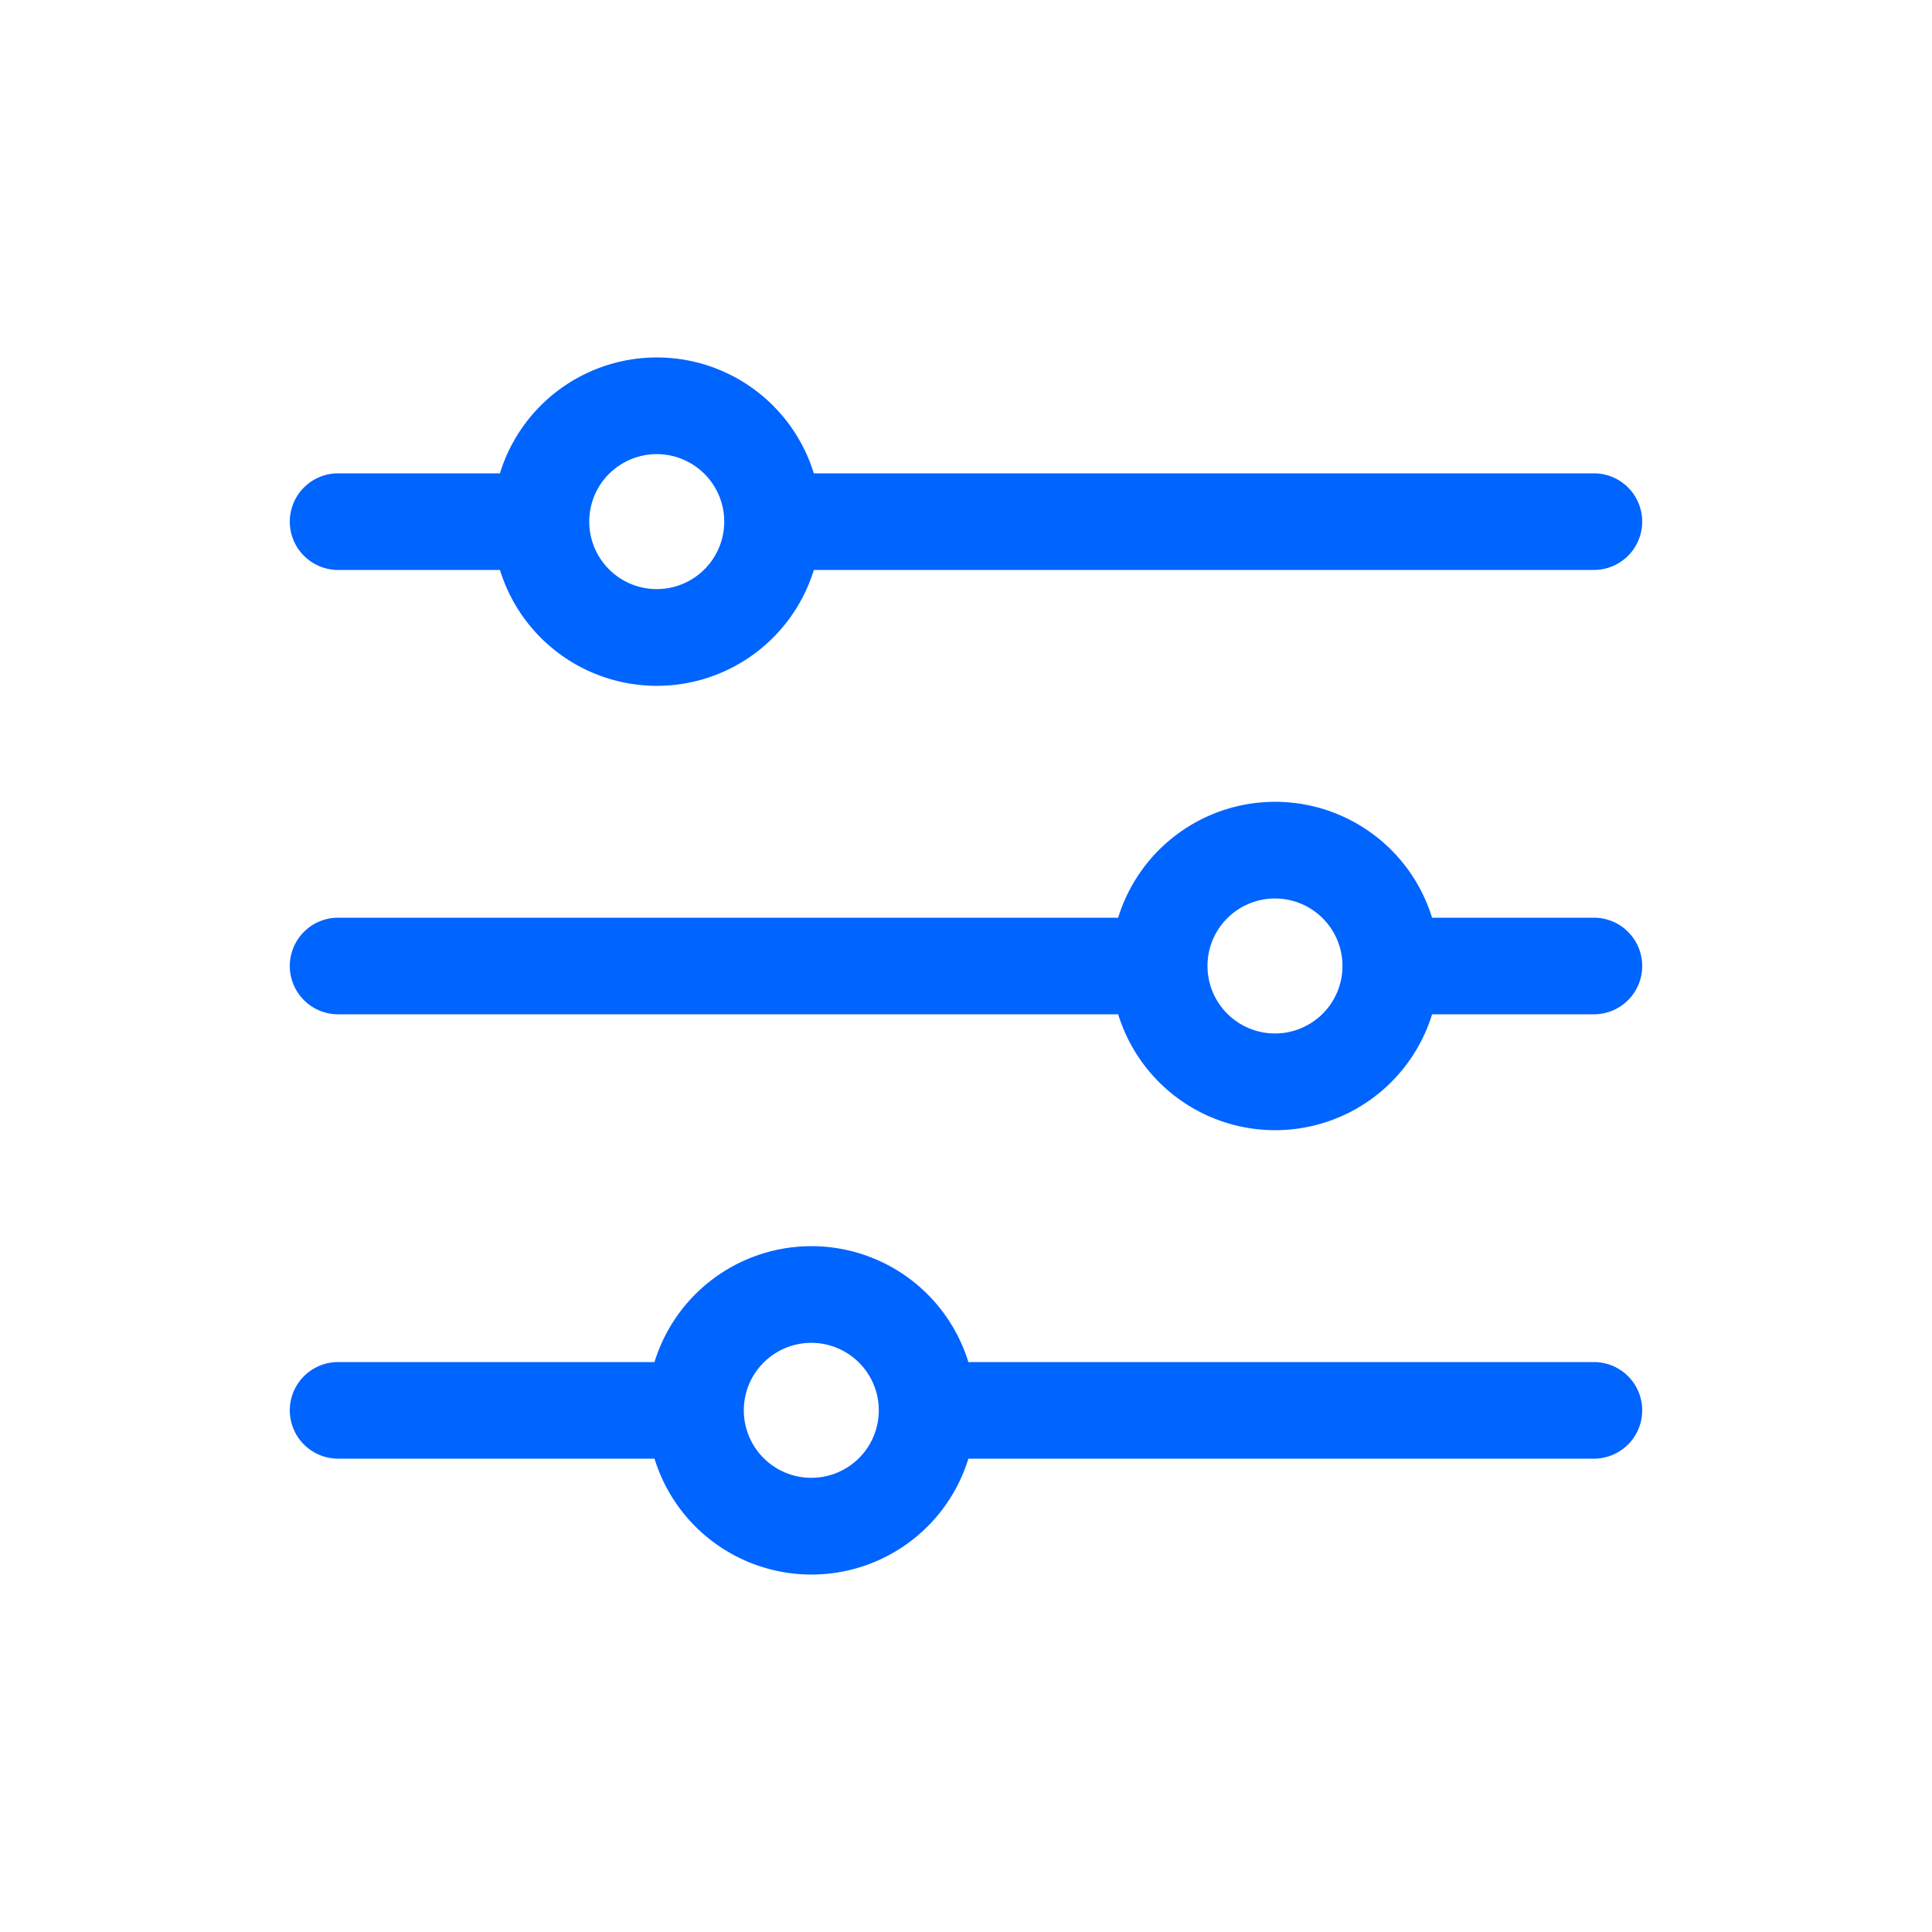
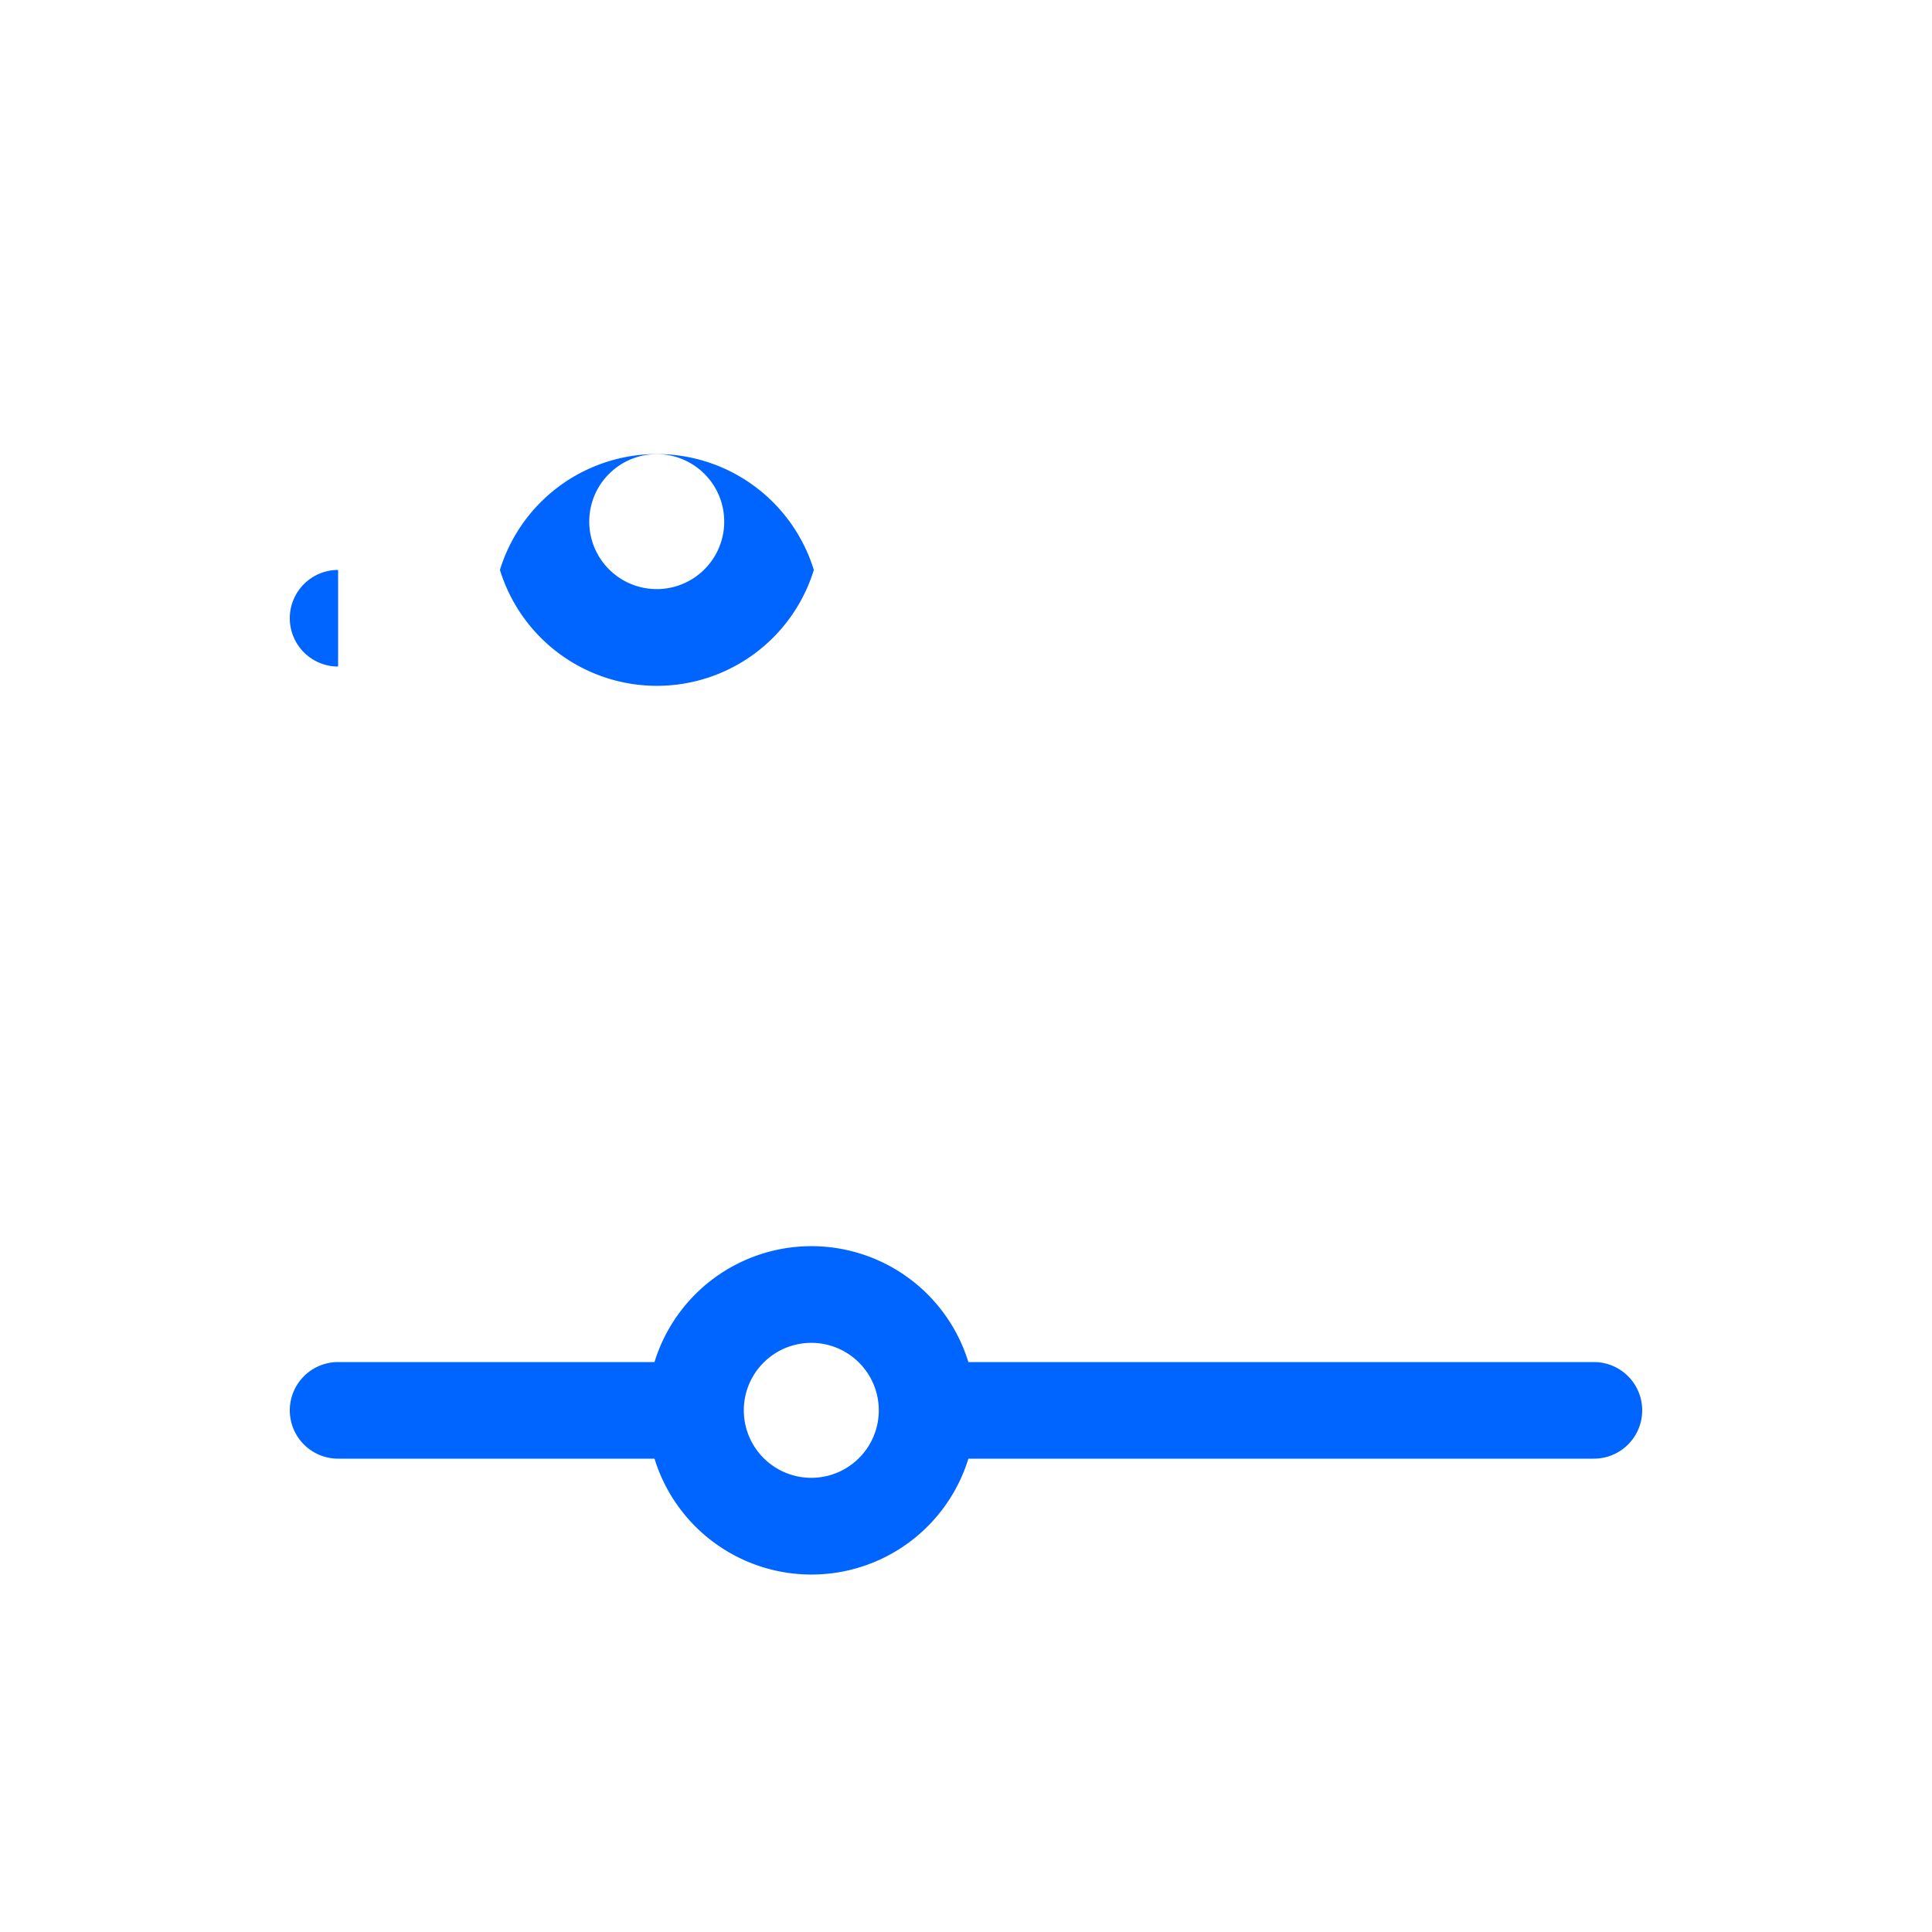
<svg xmlns="http://www.w3.org/2000/svg" version="1.1" width="512" height="512" x="0" y="0" viewBox="0 0 100 100" style="enable-background:new 0 0 512 512" xml:space="preserve" class="">
  <g>
    <g id="Layer_2" data-name="Layer 2">
-       <path d="M17.5,29.5h8.377a8.5,8.5,0,0,0,16.247,0H82.5a2.5,2.5,0,0,0,0-5H42.123a8.5,8.5,0,0,0-16.247,0H17.5a2.5,2.5,0,0,0,0,5Zm14.026-4.974A3.493,3.493,0,1,1,30.5,27,3.478,3.478,0,0,1,31.526,24.526Z" fill="#0064ff" data-original="#000000" />
-       <path d="M17.5,52.5H57.877a8.5,8.5,0,0,0,16.247,0H82.5a2.5,2.5,0,0,0,0-5H74.123a8.5,8.5,0,0,0-16.247,0H17.5a2.5,2.5,0,0,0,0,5Zm46.026-4.974A3.493,3.493,0,1,1,62.5,50,3.478,3.478,0,0,1,63.526,47.526Z" fill="#0064ff" data-original="#000000" />
+       <path d="M17.5,29.5h8.377a8.5,8.5,0,0,0,16.247,0H82.5H42.123a8.5,8.5,0,0,0-16.247,0H17.5a2.5,2.5,0,0,0,0,5Zm14.026-4.974A3.493,3.493,0,1,1,30.5,27,3.478,3.478,0,0,1,31.526,24.526Z" fill="#0064ff" data-original="#000000" />
      <path d="M17.5,75.5H33.877a8.5,8.5,0,0,0,16.247,0H82.5a2.5,2.5,0,0,0,0-5H50.123a8.5,8.5,0,0,0-16.247,0H17.5a2.5,2.5,0,0,0,0,5Zm22.026-4.974A3.493,3.493,0,1,1,38.5,73,3.478,3.478,0,0,1,39.526,70.526Z" fill="#0064ff" data-original="#000000" />
    </g>
  </g>
</svg>